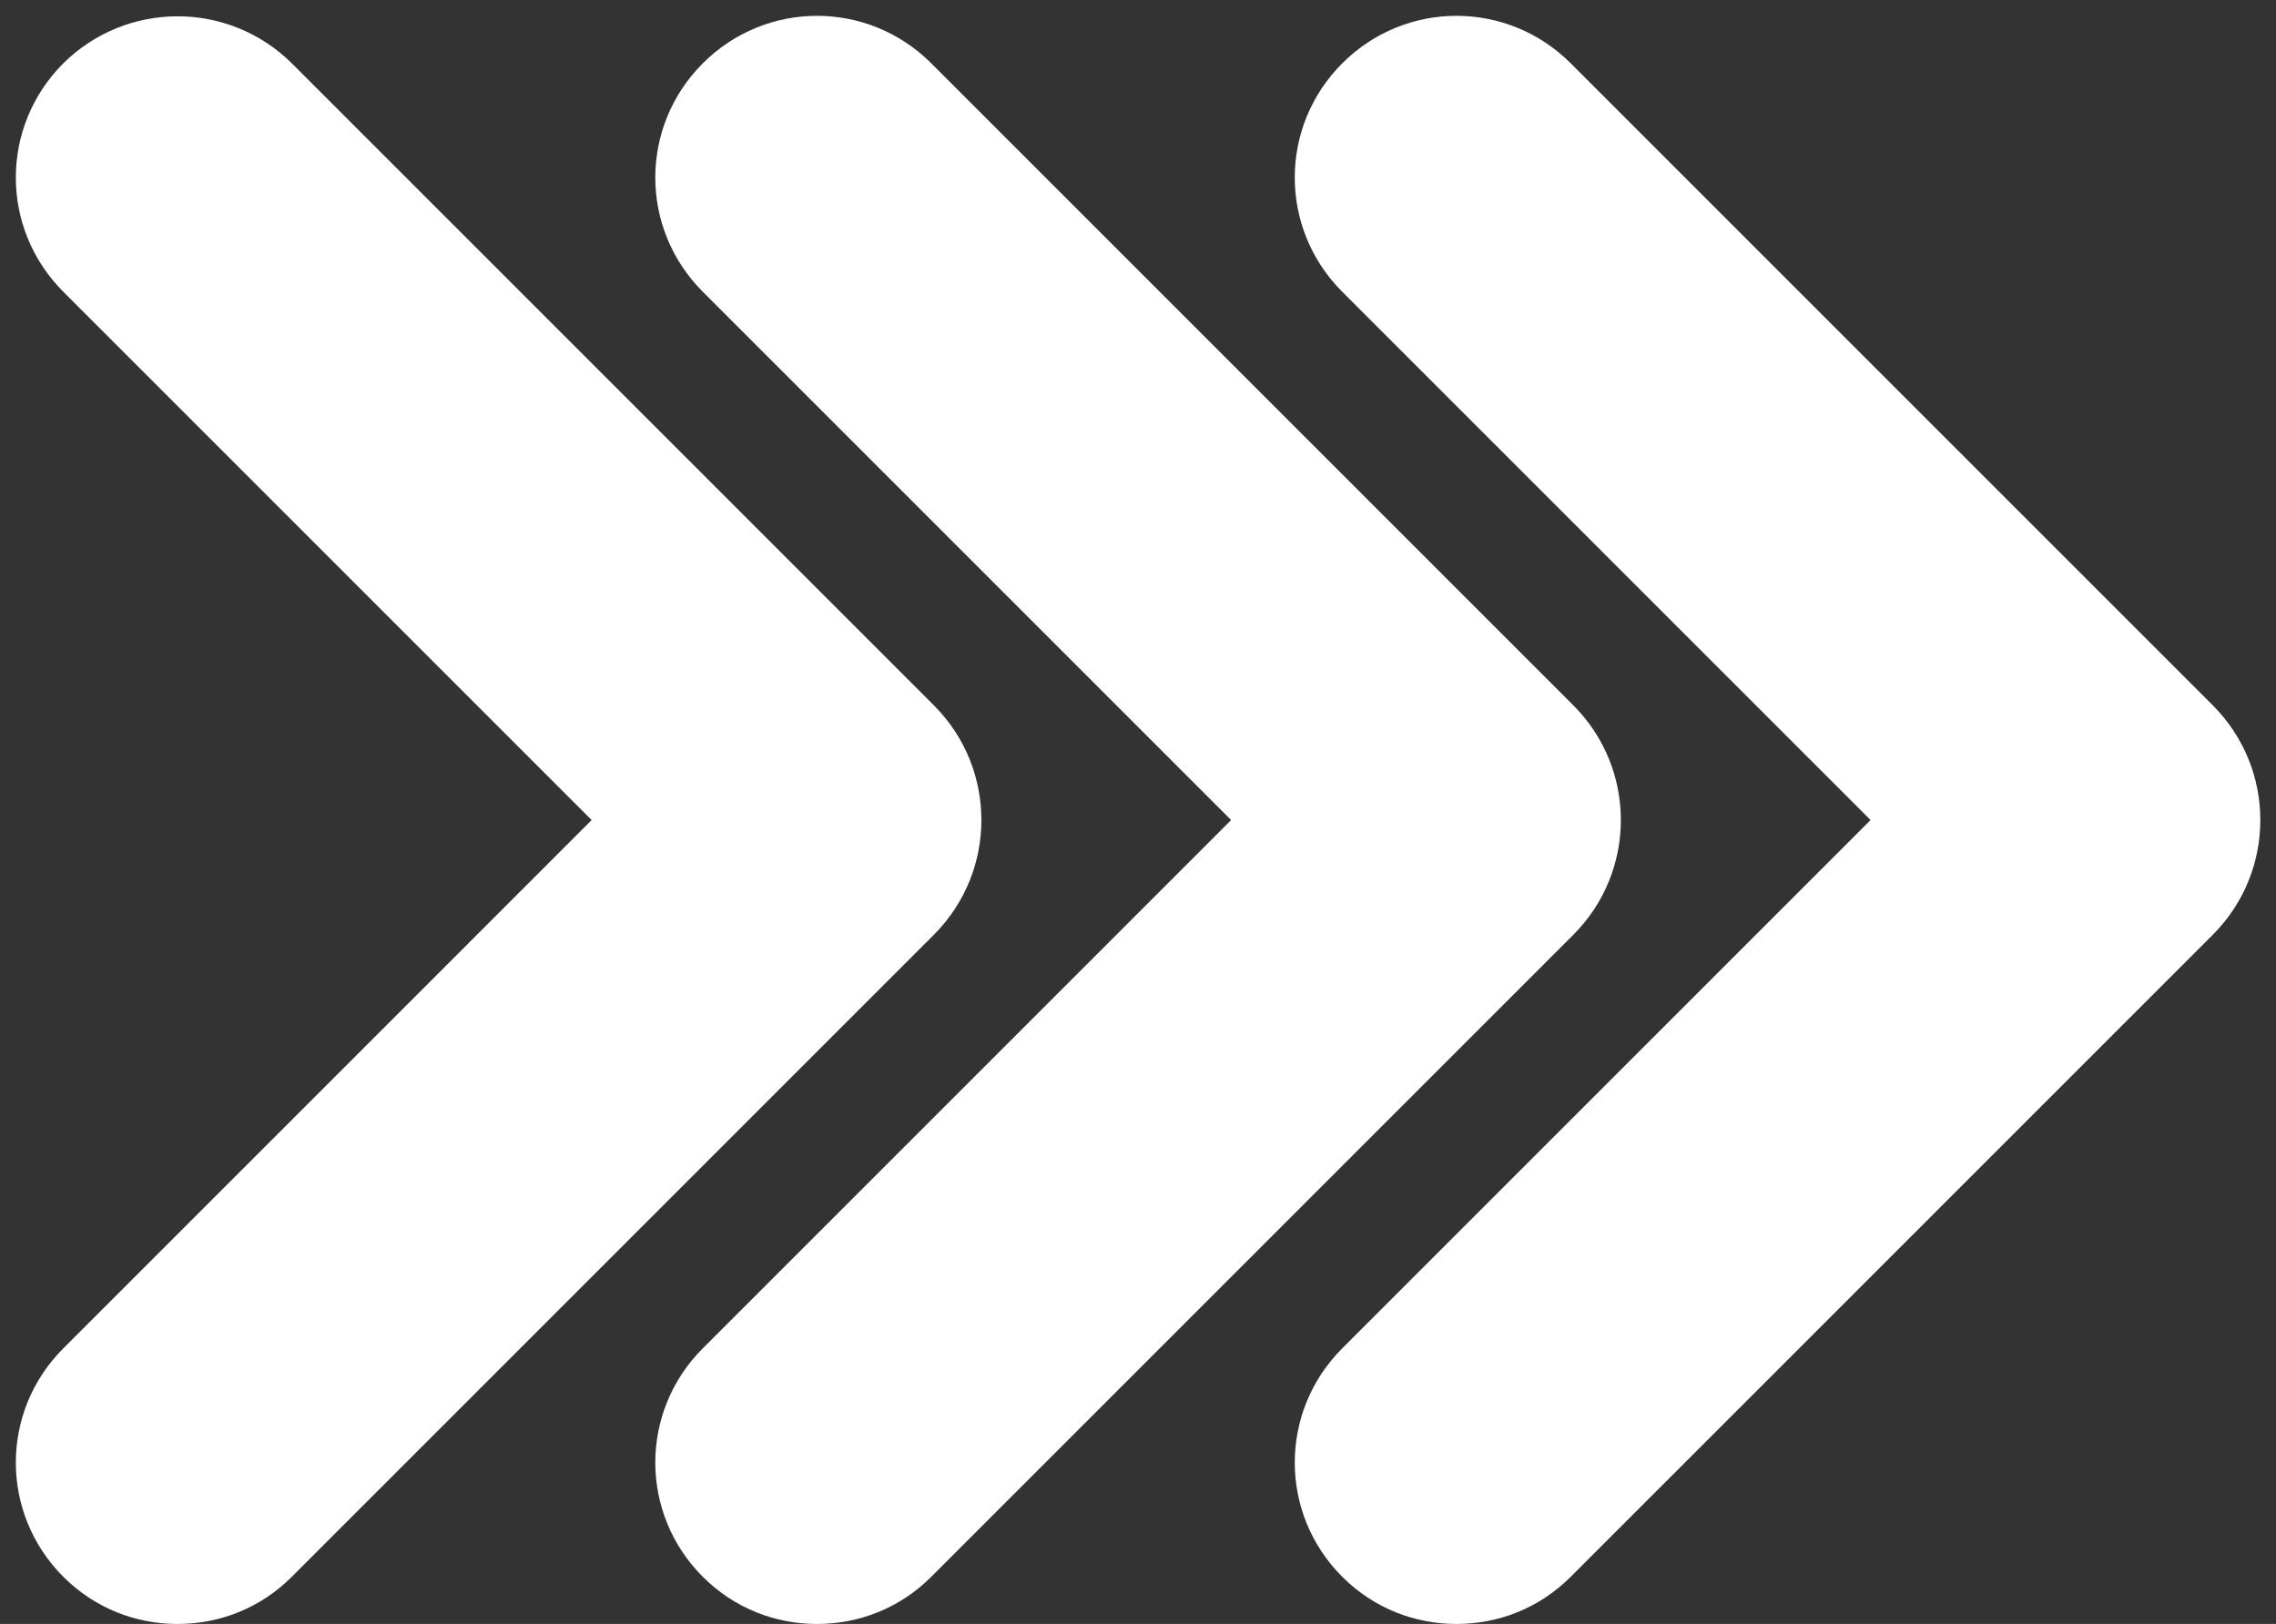
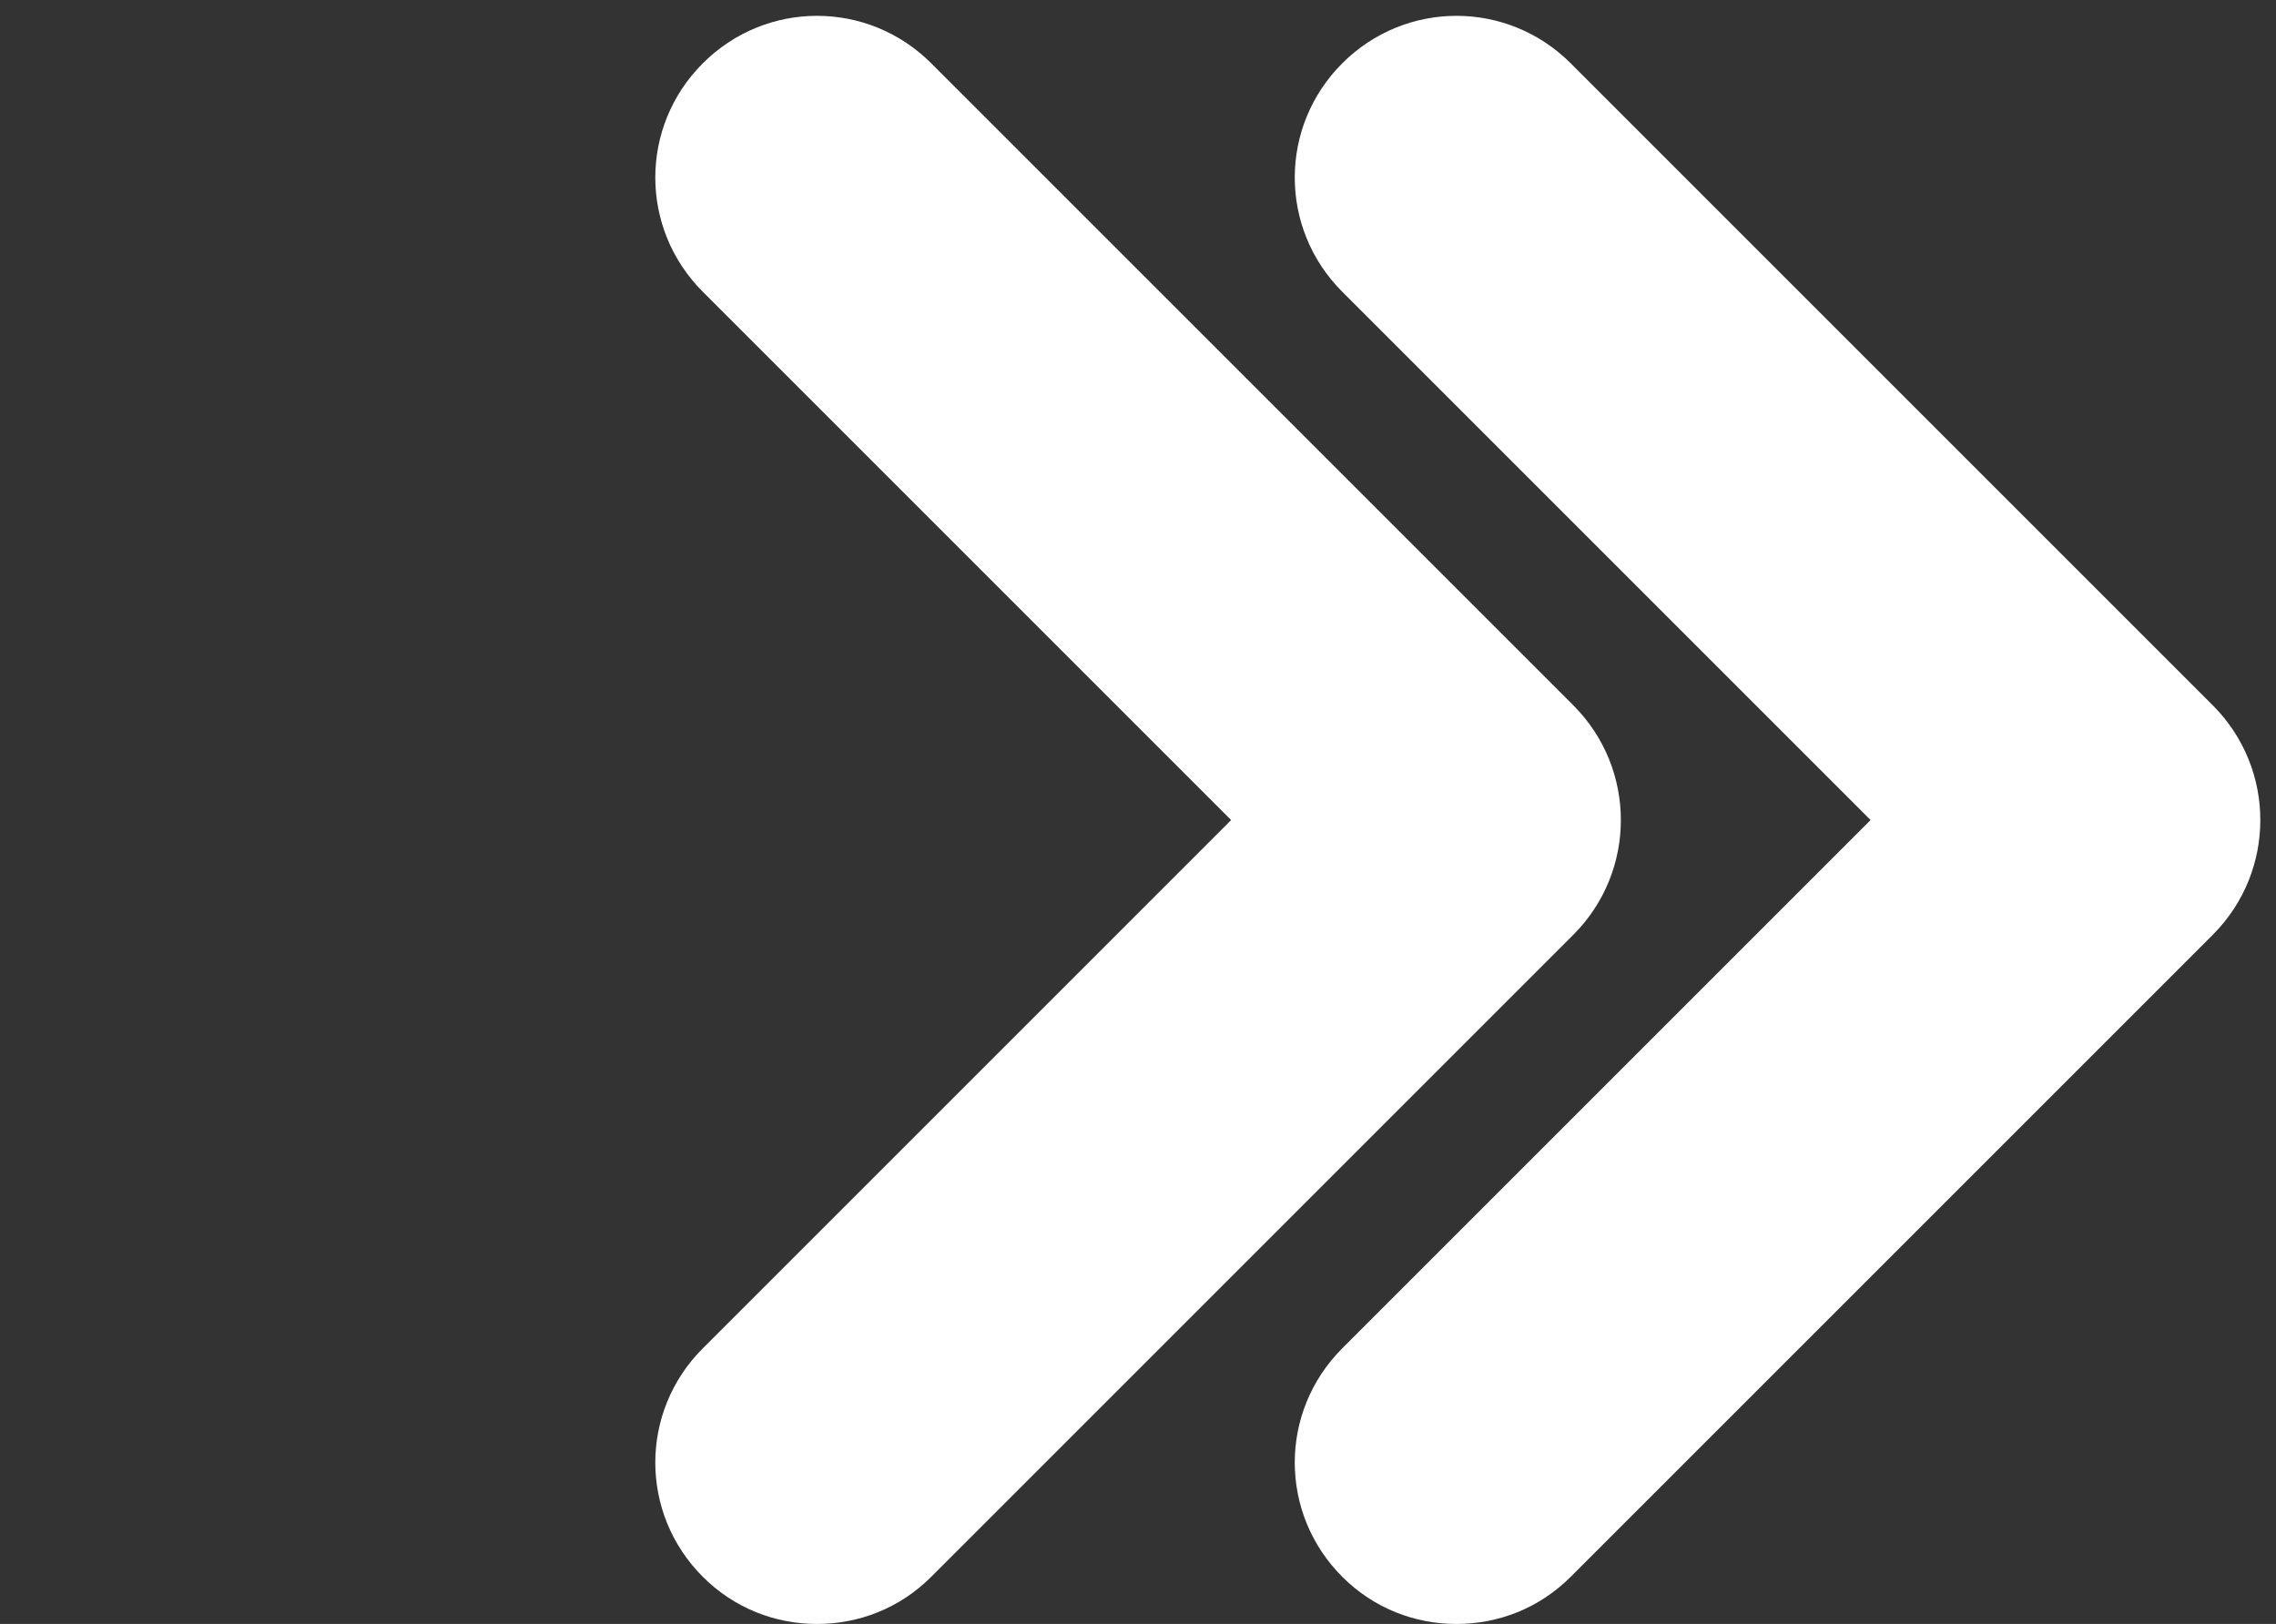
<svg xmlns="http://www.w3.org/2000/svg" fill="#ffffff" height="261.6" preserveAspectRatio="xMidYMid meet" version="1" viewBox="-2.6 -2.6 366.6 261.6" width="366.6" zoomAndPan="magnify">
  <rect x="-2.6" y="-2.6" width="366.6" height="261.6" fill="#333333" stroke="none" />
  <g>
    <g id="change1_1">
-       <path d="M147.9,111.1L44.4,7.6C34.2-2.5,17.8-2.5,7.6,7.6c-10.2,10.2-10.2,26.6,0,36.8l85.1,85.1L7.6,214.6 c-10.2,10.2-10.2,26.6,0,36.8c5.1,5.1,11.7,7.6,18.4,7.6s13.3-2.5,18.4-7.6l103.5-103.5C158,137.7,158,121.3,147.9,111.1z" />
      <path d="M250.9,111.1L147.4,7.6c-10.2-10.2-26.6-10.2-36.8,0c-10.2,10.2-10.2,26.6,0,36.8l85.1,85.1l-85.1,85.1 c-10.2,10.2-10.2,26.6,0,36.8c5.1,5.1,11.7,7.6,18.4,7.6s13.3-2.5,18.4-7.6l103.5-103.5C261,137.7,261,121.3,250.9,111.1z" />
      <path d="M353.9,111.1L250.4,7.6c-10.2-10.2-26.6-10.2-36.8,0c-10.2,10.2-10.2,26.6,0,36.8l85.1,85.1l-85.1,85.1 c-10.2,10.2-10.2,26.6,0,36.8c5.1,5.1,11.7,7.6,18.4,7.6s13.3-2.5,18.4-7.6l103.5-103.5C364,137.7,364,121.3,353.9,111.1z" />
    </g>
  </g>
</svg>